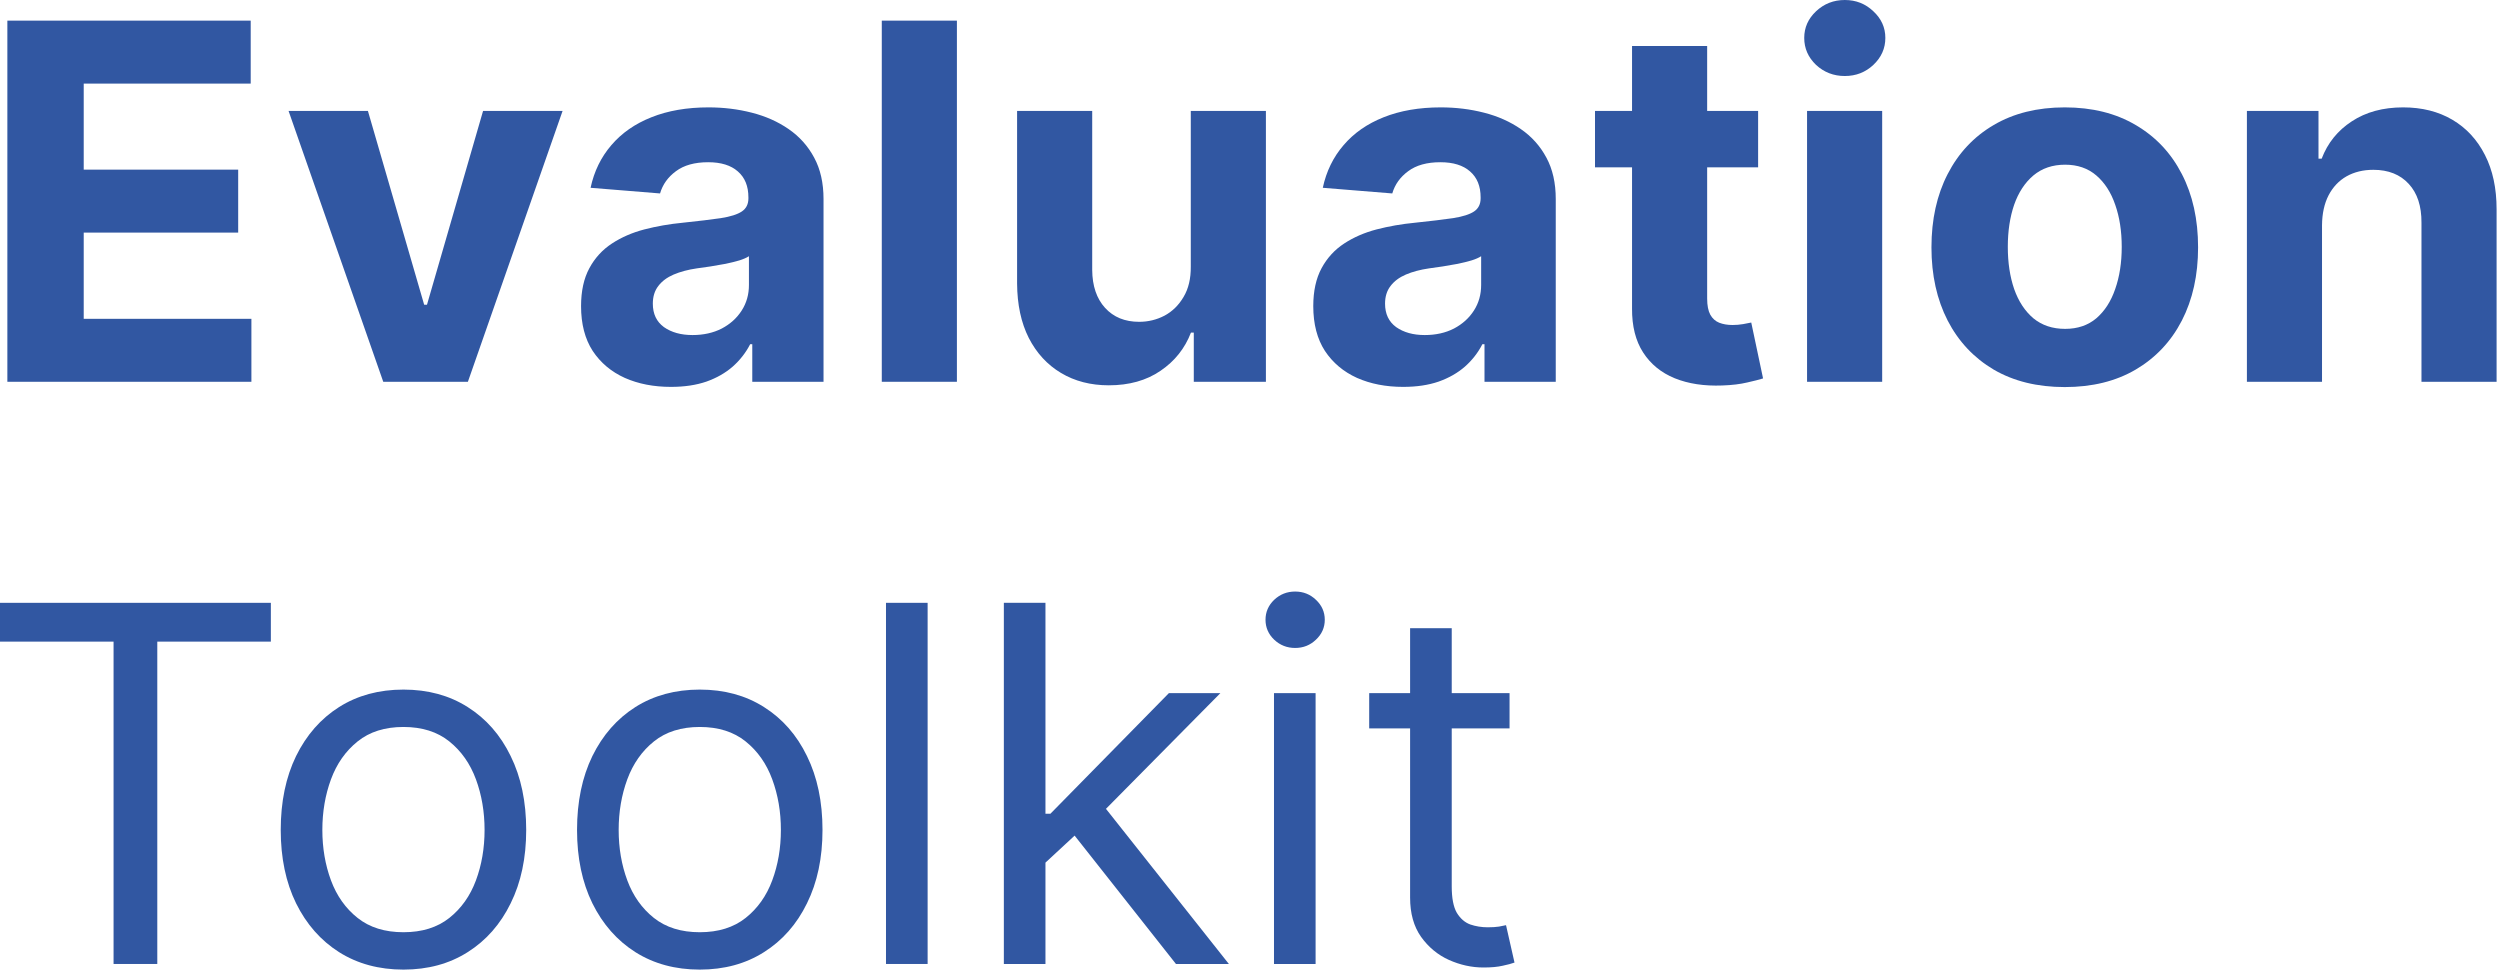
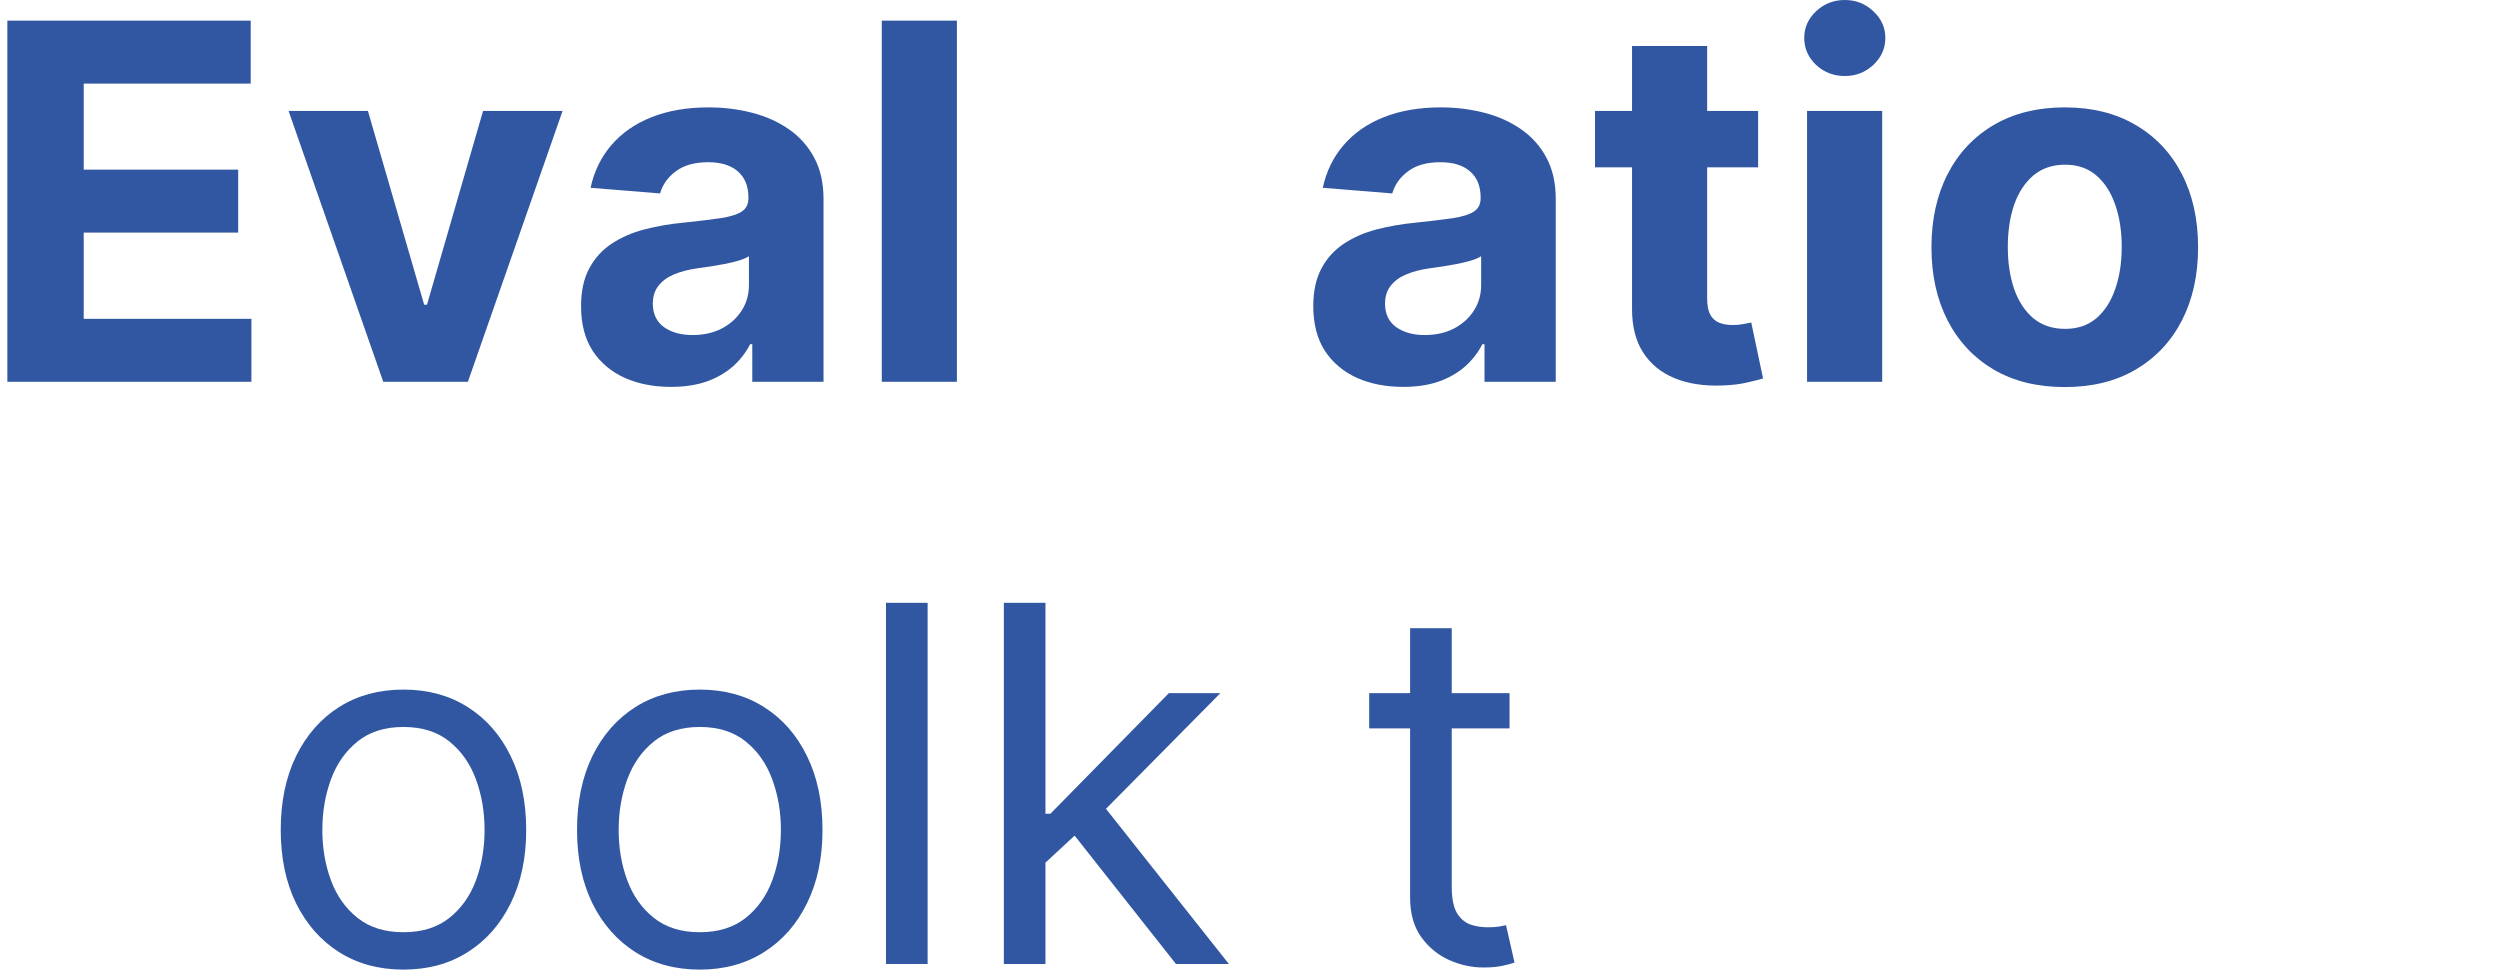
<svg xmlns="http://www.w3.org/2000/svg" width="146" height="57" viewBox="0 0 146 57" fill="none">
  <path d="M88.158 40.478V42.537H79.961V40.478H88.158ZM82.35 36.688H84.781V51.765C84.781 52.451 84.88 52.966 85.079 53.309C85.285 53.646 85.546 53.872 85.862 53.989C86.184 54.099 86.524 54.154 86.881 54.154C87.149 54.154 87.369 54.14 87.54 54.113C87.712 54.078 87.849 54.051 87.952 54.03L88.447 56.214C88.282 56.275 88.052 56.337 87.757 56.399C87.462 56.468 87.087 56.502 86.634 56.502C85.948 56.502 85.275 56.354 84.616 56.059C83.963 55.764 83.421 55.314 82.989 54.71C82.563 54.106 82.35 53.344 82.35 52.424V36.688Z" fill="#3157A2" />
-   <path d="M74.401 56.296V40.478H76.831V56.296H74.401ZM75.636 37.841C75.163 37.841 74.754 37.68 74.411 37.357C74.075 37.035 73.906 36.647 73.906 36.194C73.906 35.74 74.075 35.353 74.411 35.03C74.754 34.707 75.163 34.546 75.636 34.546C76.11 34.546 76.515 34.707 76.852 35.03C77.195 35.353 77.367 35.74 77.367 36.194C77.367 36.647 77.195 37.035 76.852 37.357C76.515 37.68 76.11 37.841 75.636 37.841Z" fill="#3157A2" />
  <path d="M60.891 50.529L60.849 47.522H61.344L68.264 40.478H71.271L63.898 47.934H63.692L60.891 50.529ZM58.625 56.296V35.205H61.055V56.296H58.625ZM68.676 56.296L62.497 48.469L64.227 46.78L71.766 56.296H68.676Z" fill="#3157A2" />
  <path d="M54.173 35.205V56.296H51.742V35.205H54.173Z" fill="#3157A2" />
  <path d="M40.867 56.625C39.439 56.625 38.186 56.285 37.108 55.606C36.037 54.926 35.199 53.975 34.595 52.753C33.998 51.531 33.699 50.103 33.699 48.469C33.699 46.821 33.998 45.383 34.595 44.154C35.199 42.925 36.037 41.971 37.108 41.291C38.186 40.611 39.439 40.272 40.867 40.272C42.295 40.272 43.544 40.611 44.615 41.291C45.693 41.971 46.531 42.925 47.128 44.154C47.732 45.383 48.034 46.821 48.034 48.469C48.034 50.103 47.732 51.531 47.128 52.753C46.531 53.975 45.693 54.926 44.615 55.606C43.544 56.285 42.295 56.625 40.867 56.625ZM40.867 54.442C41.952 54.442 42.844 54.164 43.544 53.608C44.245 53.052 44.763 52.321 45.099 51.414C45.436 50.508 45.604 49.526 45.604 48.469C45.604 47.412 45.436 46.426 45.099 45.513C44.763 44.6 44.245 43.862 43.544 43.299C42.844 42.736 41.952 42.455 40.867 42.455C39.782 42.455 38.89 42.736 38.189 43.299C37.489 43.862 36.971 44.6 36.634 45.513C36.298 46.426 36.13 47.412 36.13 48.469C36.13 49.526 36.298 50.508 36.634 51.414C36.971 52.321 37.489 53.052 38.189 53.608C38.89 54.164 39.782 54.442 40.867 54.442Z" fill="#3157A2" />
  <path d="M23.562 56.625C22.134 56.625 20.881 56.285 19.803 55.606C18.732 54.926 17.895 53.975 17.291 52.753C16.693 51.531 16.395 50.103 16.395 48.469C16.395 46.821 16.693 45.383 17.291 44.154C17.895 42.925 18.732 41.971 19.803 41.291C20.881 40.611 22.134 40.272 23.562 40.272C24.99 40.272 26.24 40.611 27.311 41.291C28.389 41.971 29.226 42.925 29.823 44.154C30.428 45.383 30.73 46.821 30.73 48.469C30.73 50.103 30.428 51.531 29.823 52.753C29.226 53.975 28.389 54.926 27.311 55.606C26.24 56.285 24.99 56.625 23.562 56.625ZM23.562 54.442C24.647 54.442 25.539 54.164 26.24 53.608C26.94 53.052 27.458 52.321 27.795 51.414C28.131 50.508 28.299 49.526 28.299 48.469C28.299 47.412 28.131 46.426 27.795 45.513C27.458 44.6 26.94 43.862 26.24 43.299C25.539 42.736 24.647 42.455 23.562 42.455C22.477 42.455 21.585 42.736 20.885 43.299C20.184 43.862 19.666 44.6 19.329 45.513C18.993 46.426 18.825 47.412 18.825 48.469C18.825 49.526 18.993 50.508 19.329 51.414C19.666 52.321 20.184 53.052 20.885 53.608C21.585 54.164 22.477 54.442 23.562 54.442Z" fill="#3157A2" />
-   <path d="M0 37.471V35.205H15.818V37.471H9.186V56.296H6.632V37.471H0Z" fill="#3157A2" />
-   <path d="M135.606 13.151V22.296H131.219V6.477H135.4V9.268H135.585C135.935 8.348 136.522 7.621 137.346 7.085C138.17 6.543 139.169 6.271 140.343 6.271C141.442 6.271 142.399 6.512 143.216 6.992C144.033 7.473 144.668 8.159 145.121 9.052C145.575 9.938 145.801 10.995 145.801 12.224V22.296H141.414V13.007C141.421 12.039 141.174 11.283 140.673 10.741C140.171 10.192 139.481 9.917 138.603 9.917C138.012 9.917 137.49 10.044 137.037 10.298C136.591 10.552 136.241 10.923 135.987 11.41C135.74 11.891 135.613 12.471 135.606 13.151Z" fill="#3157A2" />
  <path d="M120.582 22.605C118.983 22.605 117.599 22.265 116.432 21.585C115.272 20.898 114.376 19.944 113.744 18.722C113.113 17.493 112.797 16.069 112.797 14.448C112.797 12.814 113.113 11.386 113.744 10.164C114.376 8.935 115.272 7.981 116.432 7.301C117.599 6.615 118.983 6.271 120.582 6.271C122.182 6.271 123.562 6.615 124.722 7.301C125.889 7.981 126.789 8.935 127.42 10.164C128.052 11.386 128.368 12.814 128.368 14.448C128.368 16.069 128.052 17.493 127.42 18.722C126.789 19.944 125.889 20.898 124.722 21.585C123.562 22.265 122.182 22.605 120.582 22.605ZM120.603 19.206C121.331 19.206 121.938 19 122.426 18.588C122.913 18.169 123.281 17.6 123.528 16.879C123.782 16.158 123.909 15.337 123.909 14.417C123.909 13.498 123.782 12.677 123.528 11.956C123.281 11.235 122.913 10.665 122.426 10.247C121.938 9.828 121.331 9.618 120.603 9.618C119.868 9.618 119.25 9.828 118.749 10.247C118.255 10.665 117.881 11.235 117.627 11.956C117.38 12.677 117.256 13.498 117.256 14.417C117.256 15.337 117.38 16.158 117.627 16.879C117.881 17.6 118.255 18.169 118.749 18.588C119.25 19 119.868 19.206 120.603 19.206Z" fill="#3157A2" />
  <path d="M105.532 22.296V6.478H109.919V22.296H105.532ZM107.736 4.439C107.084 4.439 106.524 4.222 106.057 3.79C105.597 3.35 105.367 2.825 105.367 2.214C105.367 1.61 105.597 1.092 106.057 0.659C106.524 0.22 107.084 0 107.736 0C108.388 0 108.944 0.22 109.404 0.659C109.871 1.092 110.104 1.61 110.104 2.214C110.104 2.825 109.871 3.35 109.404 3.79C108.944 4.222 108.388 4.439 107.736 4.439Z" fill="#3157A2" />
  <path d="M102.674 6.478V9.773H93.148V6.478H102.674ZM95.311 2.688H99.698V17.435C99.698 17.84 99.76 18.156 99.883 18.383C100.007 18.602 100.179 18.757 100.398 18.846C100.625 18.935 100.886 18.98 101.181 18.98C101.387 18.98 101.593 18.963 101.799 18.928C102.005 18.887 102.163 18.856 102.273 18.836L102.963 22.1C102.743 22.169 102.434 22.248 102.036 22.337C101.638 22.433 101.154 22.492 100.584 22.512C99.526 22.553 98.6 22.413 97.803 22.09C97.014 21.767 96.399 21.266 95.96 20.586C95.52 19.907 95.304 19.049 95.311 18.012V2.688Z" fill="#3157A2" />
  <path d="M81.947 22.594C80.938 22.594 80.039 22.419 79.249 22.069C78.46 21.712 77.835 21.187 77.375 20.493C76.922 19.793 76.695 18.921 76.695 17.878C76.695 16.999 76.857 16.261 77.179 15.664C77.502 15.066 77.941 14.586 78.498 14.222C79.054 13.858 79.685 13.583 80.392 13.398C81.106 13.213 81.855 13.082 82.637 13.007C83.557 12.911 84.299 12.821 84.862 12.739C85.425 12.65 85.833 12.519 86.087 12.348C86.341 12.176 86.468 11.922 86.468 11.585V11.524C86.468 10.871 86.262 10.367 85.85 10.01C85.445 9.653 84.869 9.474 84.12 9.474C83.331 9.474 82.703 9.649 82.236 9.999C81.769 10.343 81.46 10.775 81.309 11.297L77.251 10.967C77.457 10.006 77.862 9.176 78.467 8.475C79.071 7.768 79.85 7.226 80.804 6.848C81.766 6.464 82.878 6.271 84.141 6.271C85.02 6.271 85.861 6.374 86.664 6.58C87.474 6.786 88.192 7.106 88.816 7.538C89.448 7.971 89.946 8.527 90.31 9.207C90.674 9.879 90.856 10.686 90.856 11.627V22.296H86.695V20.102H86.571C86.317 20.596 85.978 21.032 85.552 21.41C85.126 21.781 84.615 22.073 84.017 22.285C83.42 22.491 82.73 22.594 81.947 22.594ZM83.204 19.567C83.849 19.567 84.419 19.44 84.913 19.186C85.408 18.925 85.796 18.575 86.077 18.135C86.359 17.696 86.499 17.198 86.499 16.642V14.963C86.362 15.053 86.173 15.135 85.933 15.21C85.7 15.279 85.435 15.344 85.14 15.406C84.845 15.461 84.549 15.512 84.254 15.56C83.959 15.602 83.691 15.639 83.451 15.674C82.936 15.749 82.486 15.87 82.102 16.034C81.718 16.199 81.419 16.422 81.206 16.704C80.993 16.978 80.887 17.322 80.887 17.733C80.887 18.331 81.103 18.787 81.535 19.103C81.975 19.412 82.531 19.567 83.204 19.567Z" fill="#3157A2" />
-   <path d="M69.542 15.561V6.478H73.929V22.296H69.717V19.422H69.553C69.196 20.349 68.602 21.094 67.771 21.657C66.947 22.22 65.941 22.502 64.754 22.502C63.696 22.502 62.766 22.261 61.963 21.781C61.159 21.3 60.531 20.617 60.078 19.731C59.632 18.846 59.405 17.785 59.398 16.549V6.478H63.785V15.767C63.792 16.7 64.043 17.438 64.537 17.981C65.032 18.523 65.694 18.794 66.525 18.794C67.053 18.794 67.548 18.674 68.008 18.434C68.468 18.187 68.838 17.823 69.12 17.342C69.408 16.862 69.549 16.268 69.542 15.561Z" fill="#3157A2" />
  <path d="M55.883 1.205V22.296H51.496V1.205H55.883Z" fill="#3157A2" />
  <path d="M39.186 22.594C38.176 22.594 37.277 22.419 36.488 22.069C35.698 21.712 35.073 21.187 34.613 20.493C34.16 19.793 33.934 18.921 33.934 17.878C33.934 16.999 34.095 16.261 34.418 15.664C34.74 15.066 35.18 14.586 35.736 14.222C36.292 13.858 36.923 13.583 37.631 13.398C38.345 13.213 39.093 13.082 39.876 13.007C40.796 12.911 41.537 12.821 42.1 12.739C42.663 12.65 43.072 12.519 43.326 12.348C43.58 12.176 43.707 11.922 43.707 11.585V11.524C43.707 10.871 43.501 10.367 43.089 10.01C42.684 9.653 42.107 9.474 41.359 9.474C40.569 9.474 39.941 9.649 39.474 9.999C39.007 10.343 38.698 10.775 38.547 11.297L34.49 10.967C34.696 10.006 35.101 9.176 35.705 8.475C36.309 7.768 37.088 7.226 38.043 6.848C39.004 6.464 40.116 6.271 41.379 6.271C42.258 6.271 43.099 6.374 43.902 6.58C44.712 6.786 45.43 7.106 46.055 7.538C46.686 7.971 47.184 8.527 47.548 9.207C47.912 9.879 48.094 10.686 48.094 11.627V22.296H43.933V20.102H43.81C43.556 20.596 43.216 21.032 42.79 21.41C42.364 21.781 41.853 22.073 41.256 22.285C40.658 22.491 39.968 22.594 39.186 22.594ZM40.442 19.567C41.087 19.567 41.657 19.44 42.152 19.186C42.646 18.925 43.034 18.575 43.315 18.135C43.597 17.696 43.738 17.198 43.738 16.642V14.963C43.6 15.053 43.411 15.135 43.171 15.21C42.938 15.279 42.673 15.344 42.378 15.406C42.083 15.461 41.788 15.512 41.492 15.56C41.197 15.602 40.93 15.639 40.689 15.674C40.174 15.749 39.725 15.87 39.34 16.034C38.956 16.199 38.657 16.422 38.444 16.704C38.231 16.978 38.125 17.322 38.125 17.733C38.125 18.331 38.341 18.787 38.774 19.103C39.213 19.412 39.769 19.567 40.442 19.567Z" fill="#3157A2" />
  <path d="M32.855 6.478L27.325 22.296H22.382L16.852 6.478H21.486L24.771 17.795H24.936L28.211 6.478H32.855Z" fill="#3157A2" />
  <path d="M0.43 22.296V1.205H14.641V4.882H4.889V9.907H13.91V13.584H4.889V18.619H14.682V22.296H0.43Z" fill="#3157A2" />
</svg>